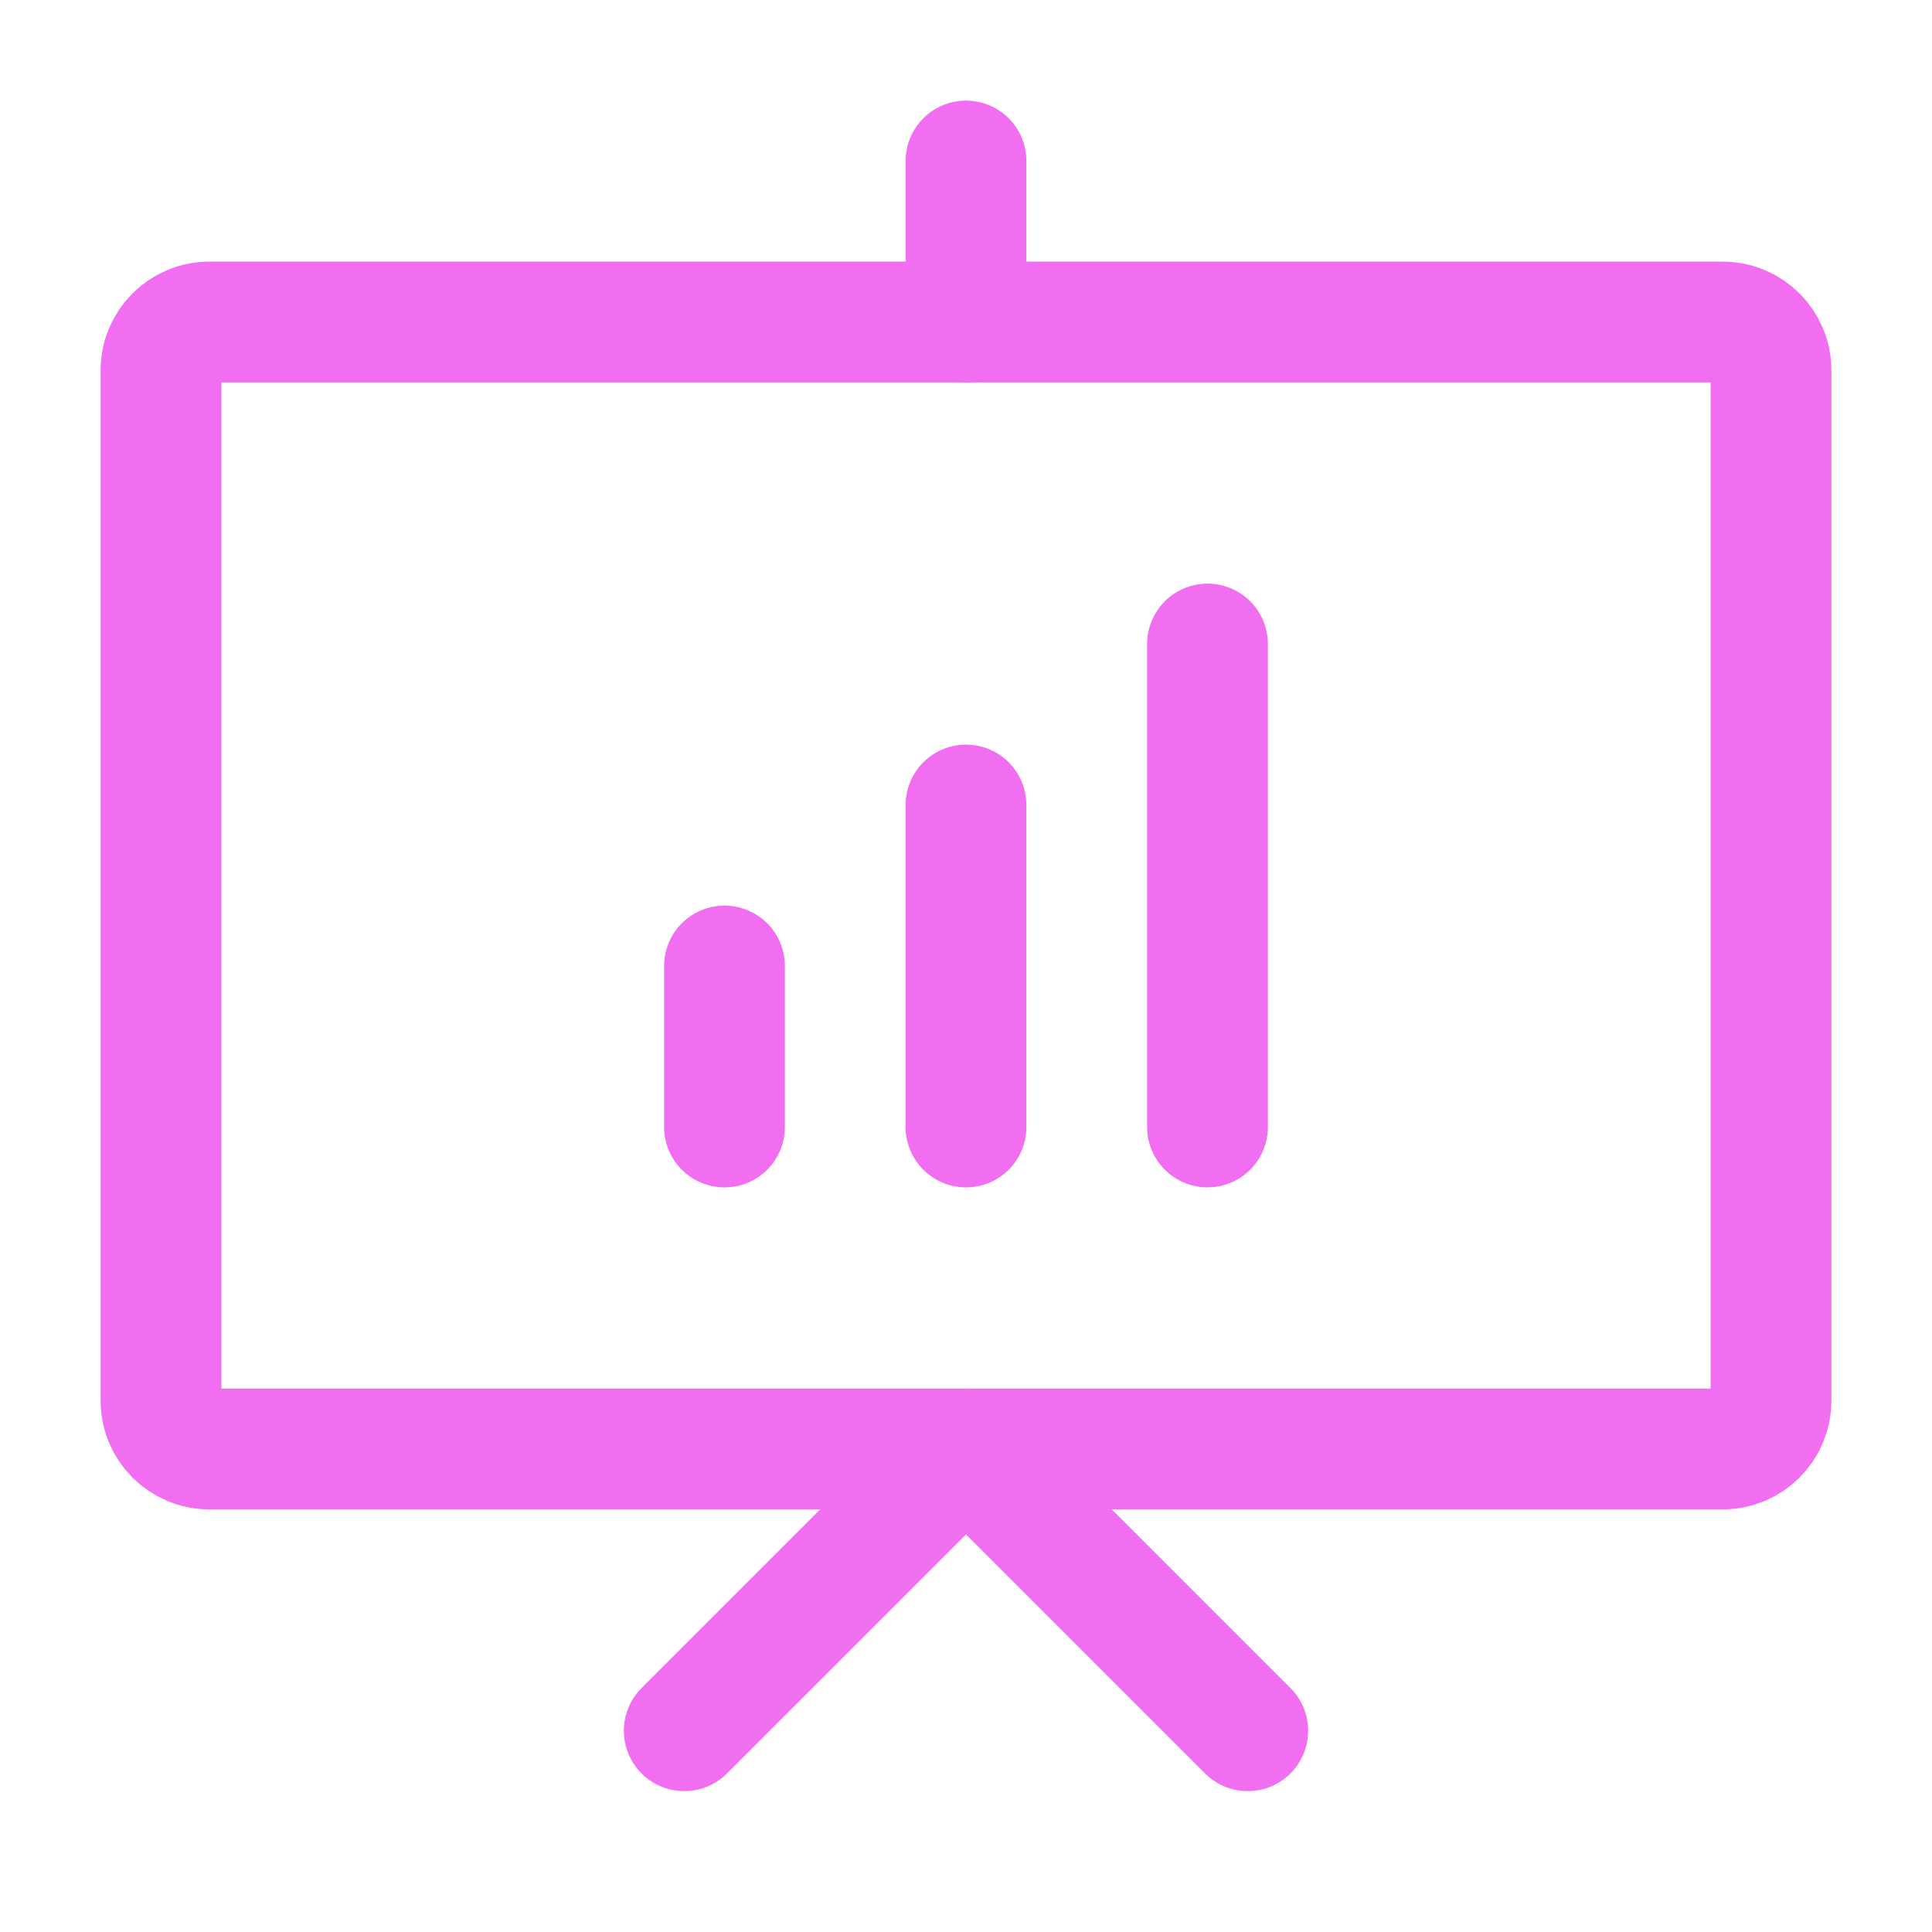
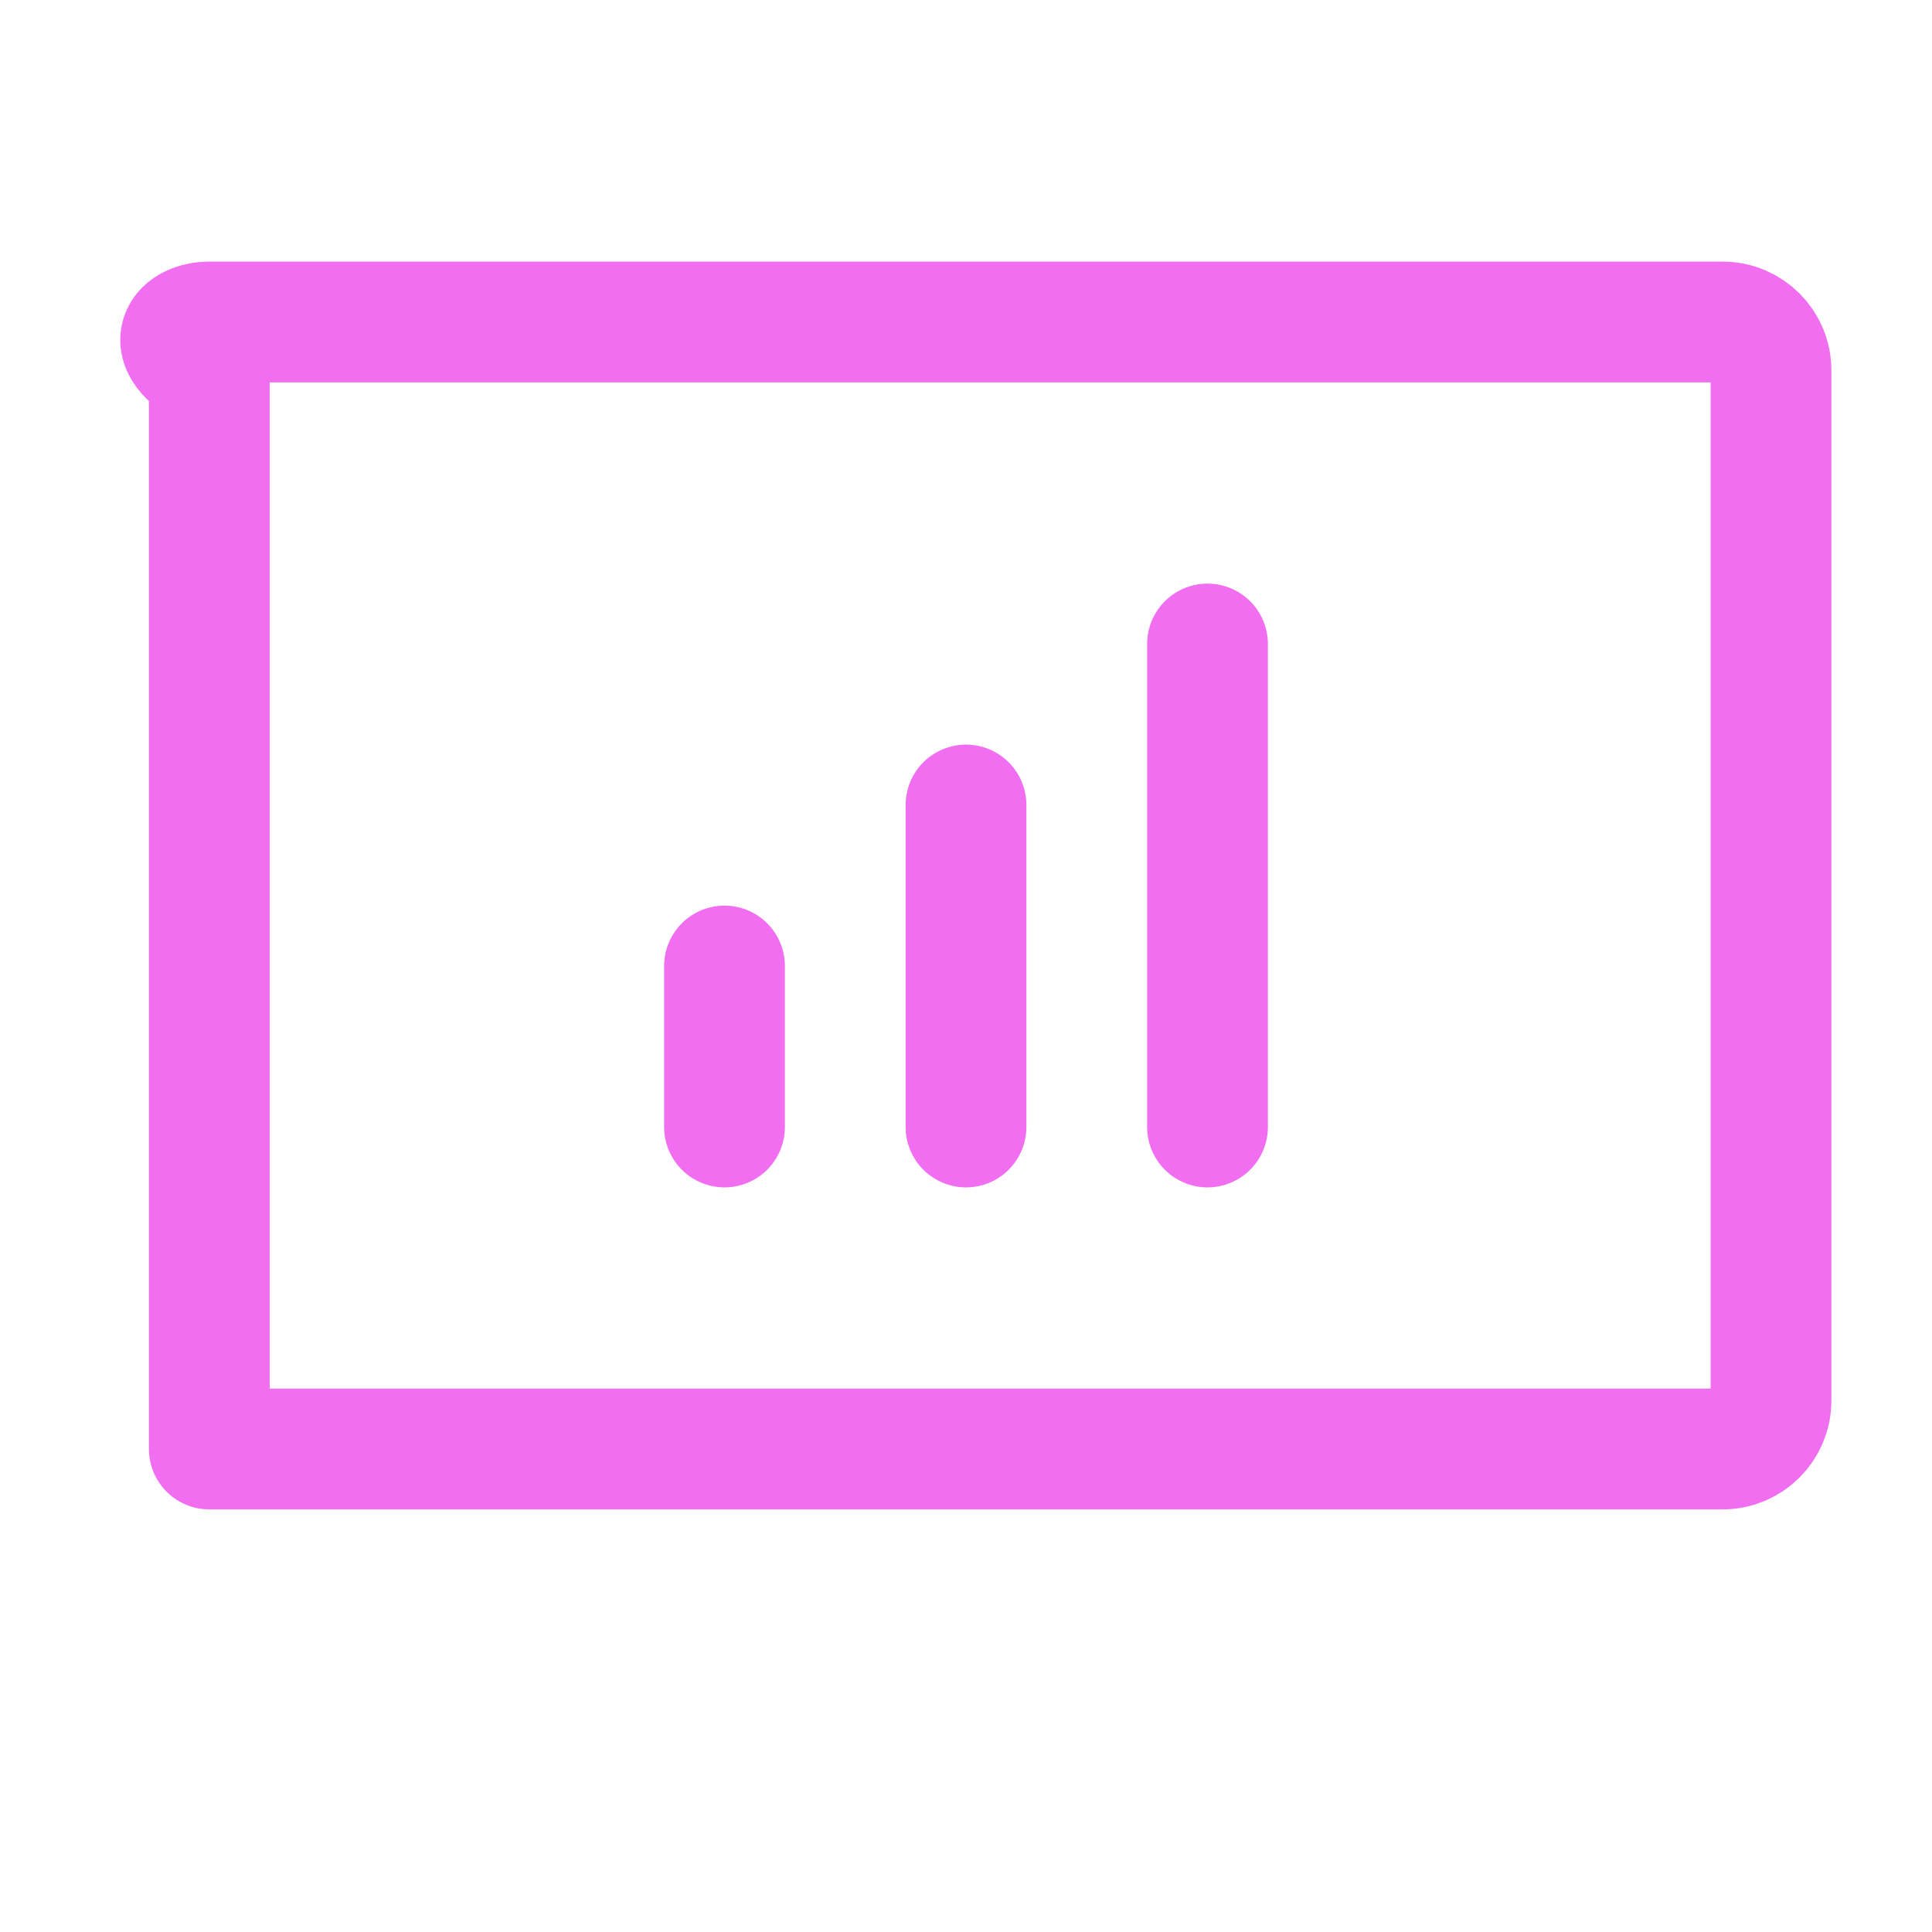
<svg xmlns="http://www.w3.org/2000/svg" width="24" height="24" viewBox="0 0 24 24" fill="none">
-   <path d="M22 4.6V17.4C22 17.731 21.731 18 21.4 18H2.6C2.269 18 2 17.731 2 17.4V4.6C2 4.269 2.269 4 2.6 4H21.4C21.731 4 22 4.269 22 4.6Z" stroke="#F06EEF" stroke-width="1.5" stroke-linecap="round" stroke-linejoin="round" />
-   <path d="M8.5 21.5L12 18L15.5 21.5" stroke="#F06EEF" stroke-width="1.5" stroke-linecap="round" stroke-linejoin="round" />
-   <path d="M12 2V4" stroke="#F06EEF" stroke-width="1.5" stroke-linecap="round" stroke-linejoin="round" />
+   <path d="M22 4.6V17.4C22 17.731 21.731 18 21.4 18H2.6V4.6C2 4.269 2.269 4 2.6 4H21.4C21.731 4 22 4.269 22 4.6Z" stroke="#F06EEF" stroke-width="1.5" stroke-linecap="round" stroke-linejoin="round" />
  <path d="M9 12V14" stroke="#F06EEF" stroke-width="1.5" stroke-linecap="round" stroke-linejoin="round" />
  <path d="M12 10V14" stroke="#F06EEF" stroke-width="1.5" stroke-linecap="round" stroke-linejoin="round" />
  <path d="M15 8V14" stroke="#F06EEF" stroke-width="1.5" stroke-linecap="round" stroke-linejoin="round" />
</svg>